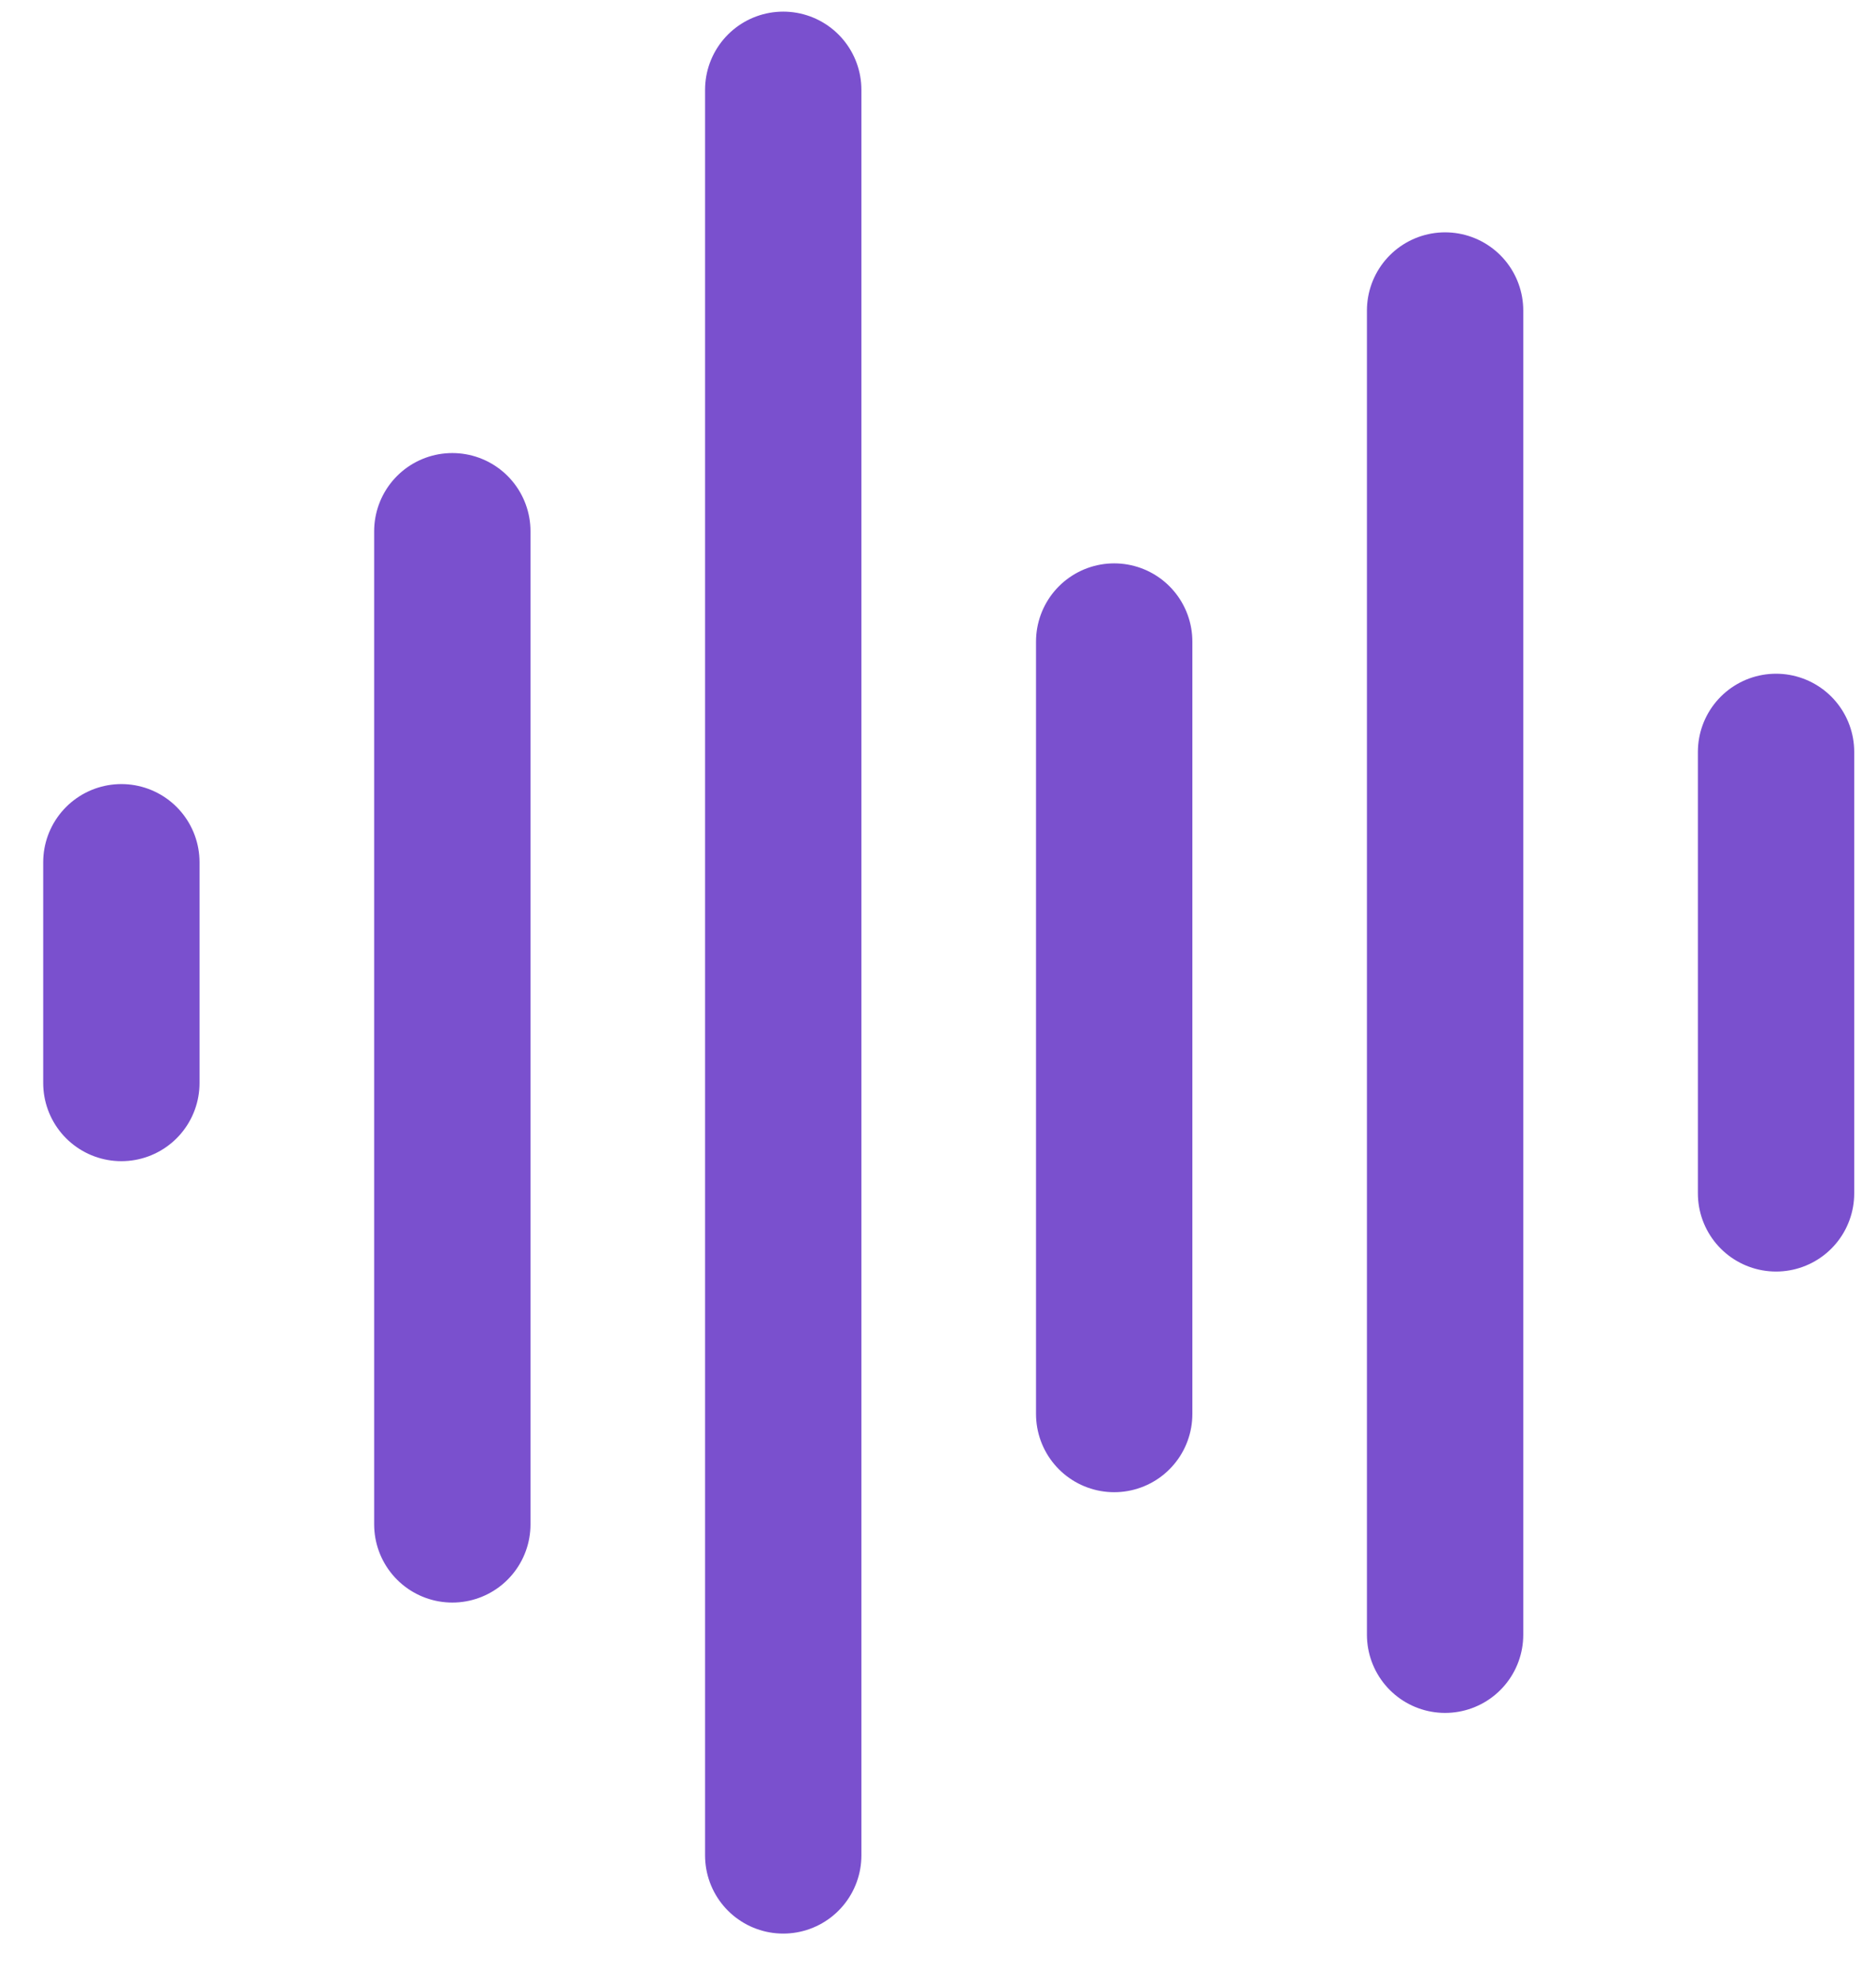
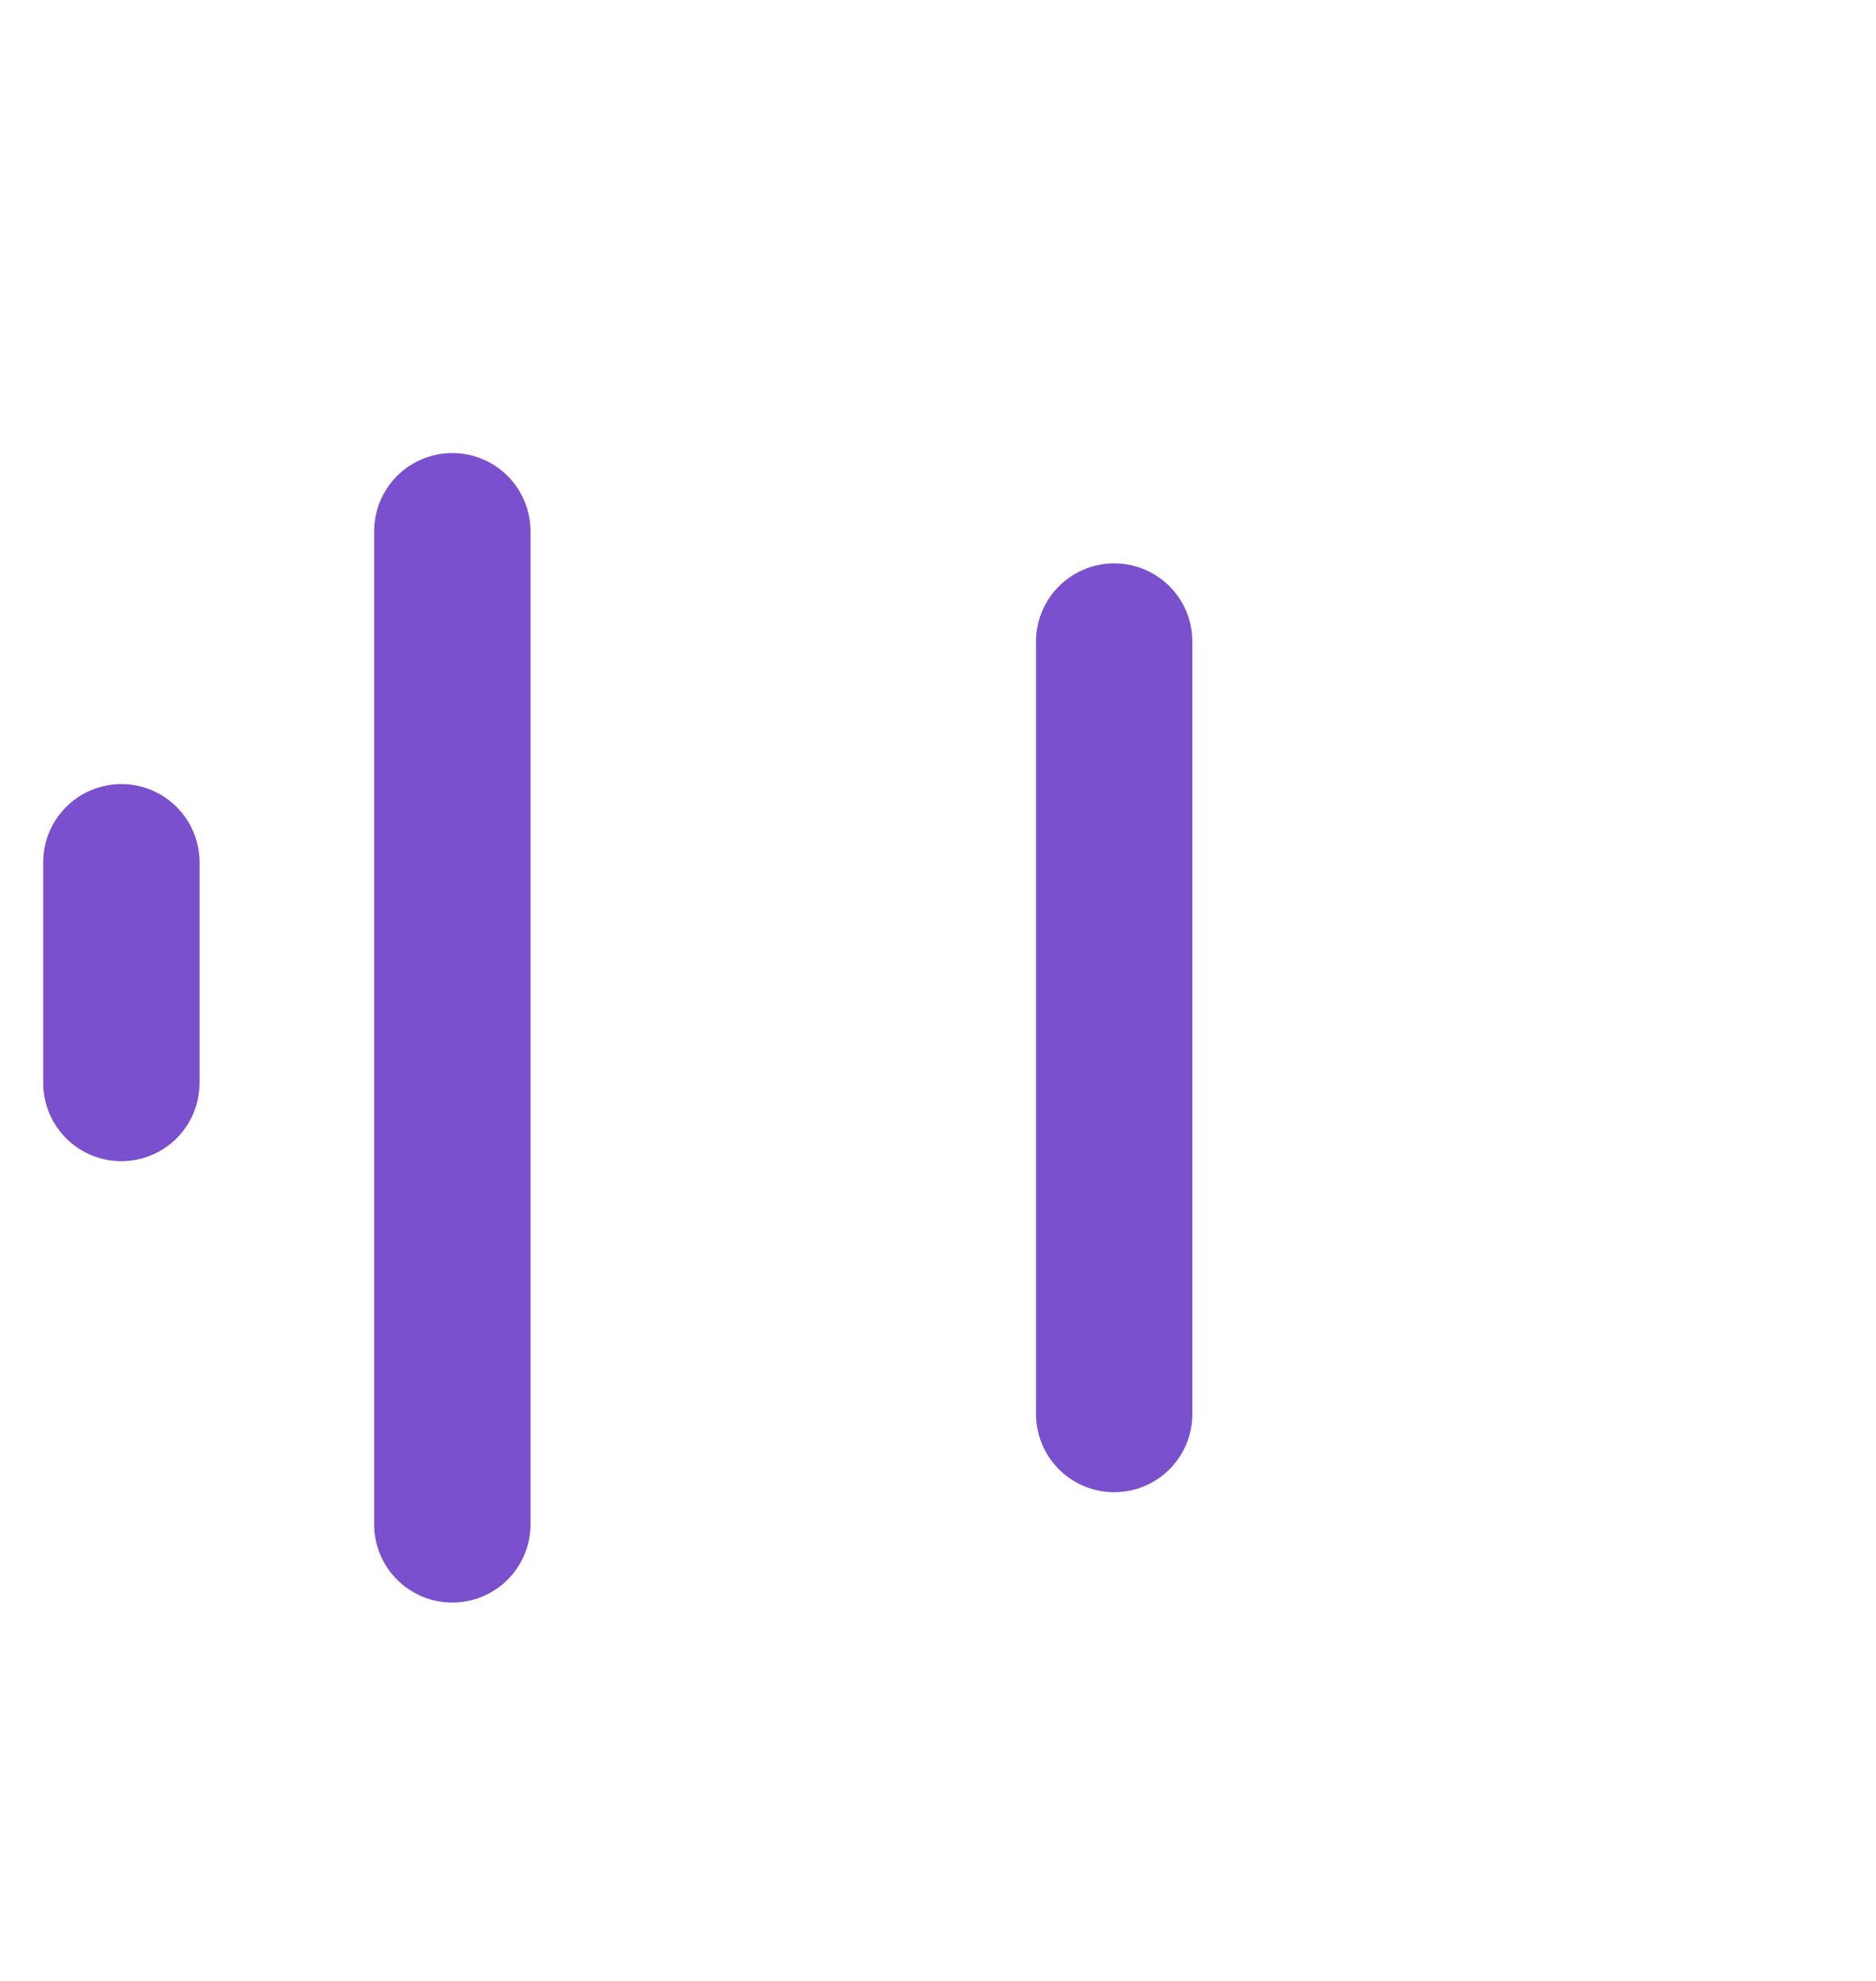
<svg xmlns="http://www.w3.org/2000/svg" width="36" height="38" viewBox="0 0 36 38" fill="none">
  <path d="M2.329 16.541V20.775" stroke="#7A50CE" stroke-width="3" stroke-linecap="round" stroke-linejoin="round" />
  <path d="M8.68 10.191V29.242" stroke="#7A50CE" stroke-width="3" stroke-linecap="round" stroke-linejoin="round" />
-   <path d="M15.03 1.723V35.592" stroke="#7A50CE" stroke-width="3" stroke-linecap="round" stroke-linejoin="round" />
-   <path d="M27.731 5.957V31.359" stroke="#7A50CE" stroke-width="3" stroke-linecap="round" stroke-linejoin="round" />
-   <path d="M34.082 14.424V22.892" stroke="#7A50CE" stroke-width="3" stroke-linecap="round" stroke-linejoin="round" />
  <path d="M21.381 12.307V27.125" stroke="#7A50CE" stroke-width="3" stroke-linecap="round" stroke-linejoin="round" />
</svg>